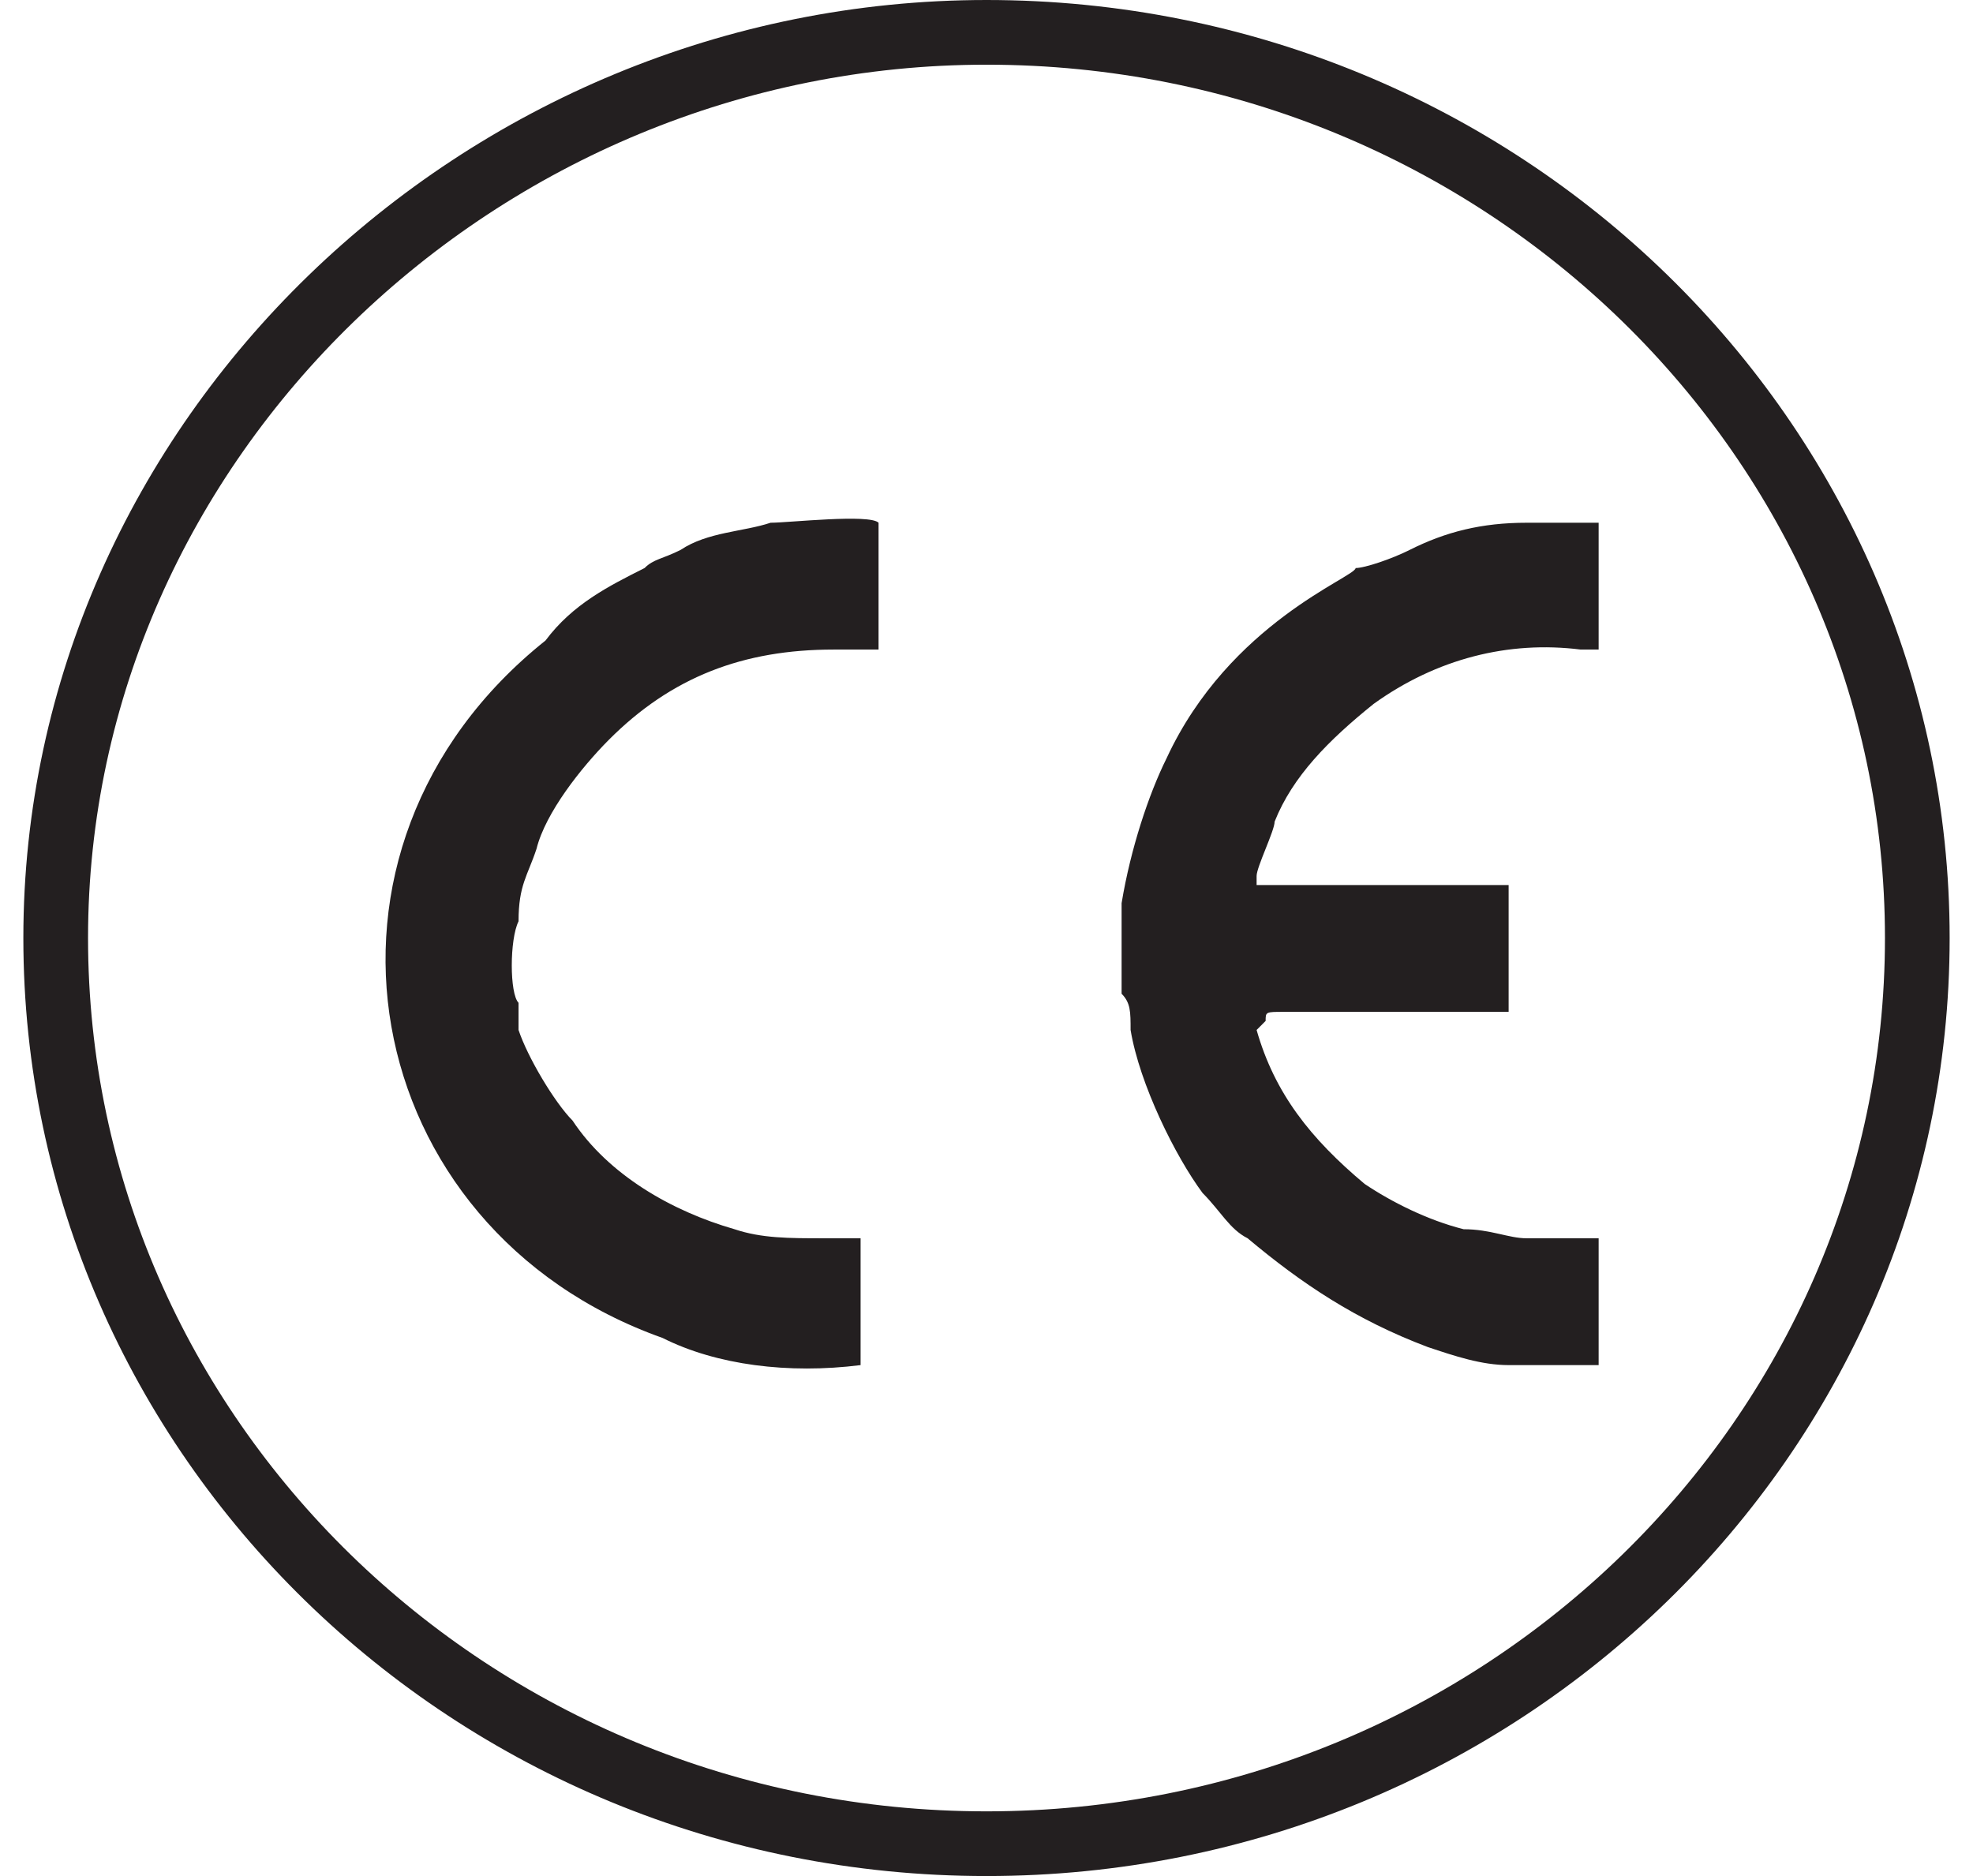
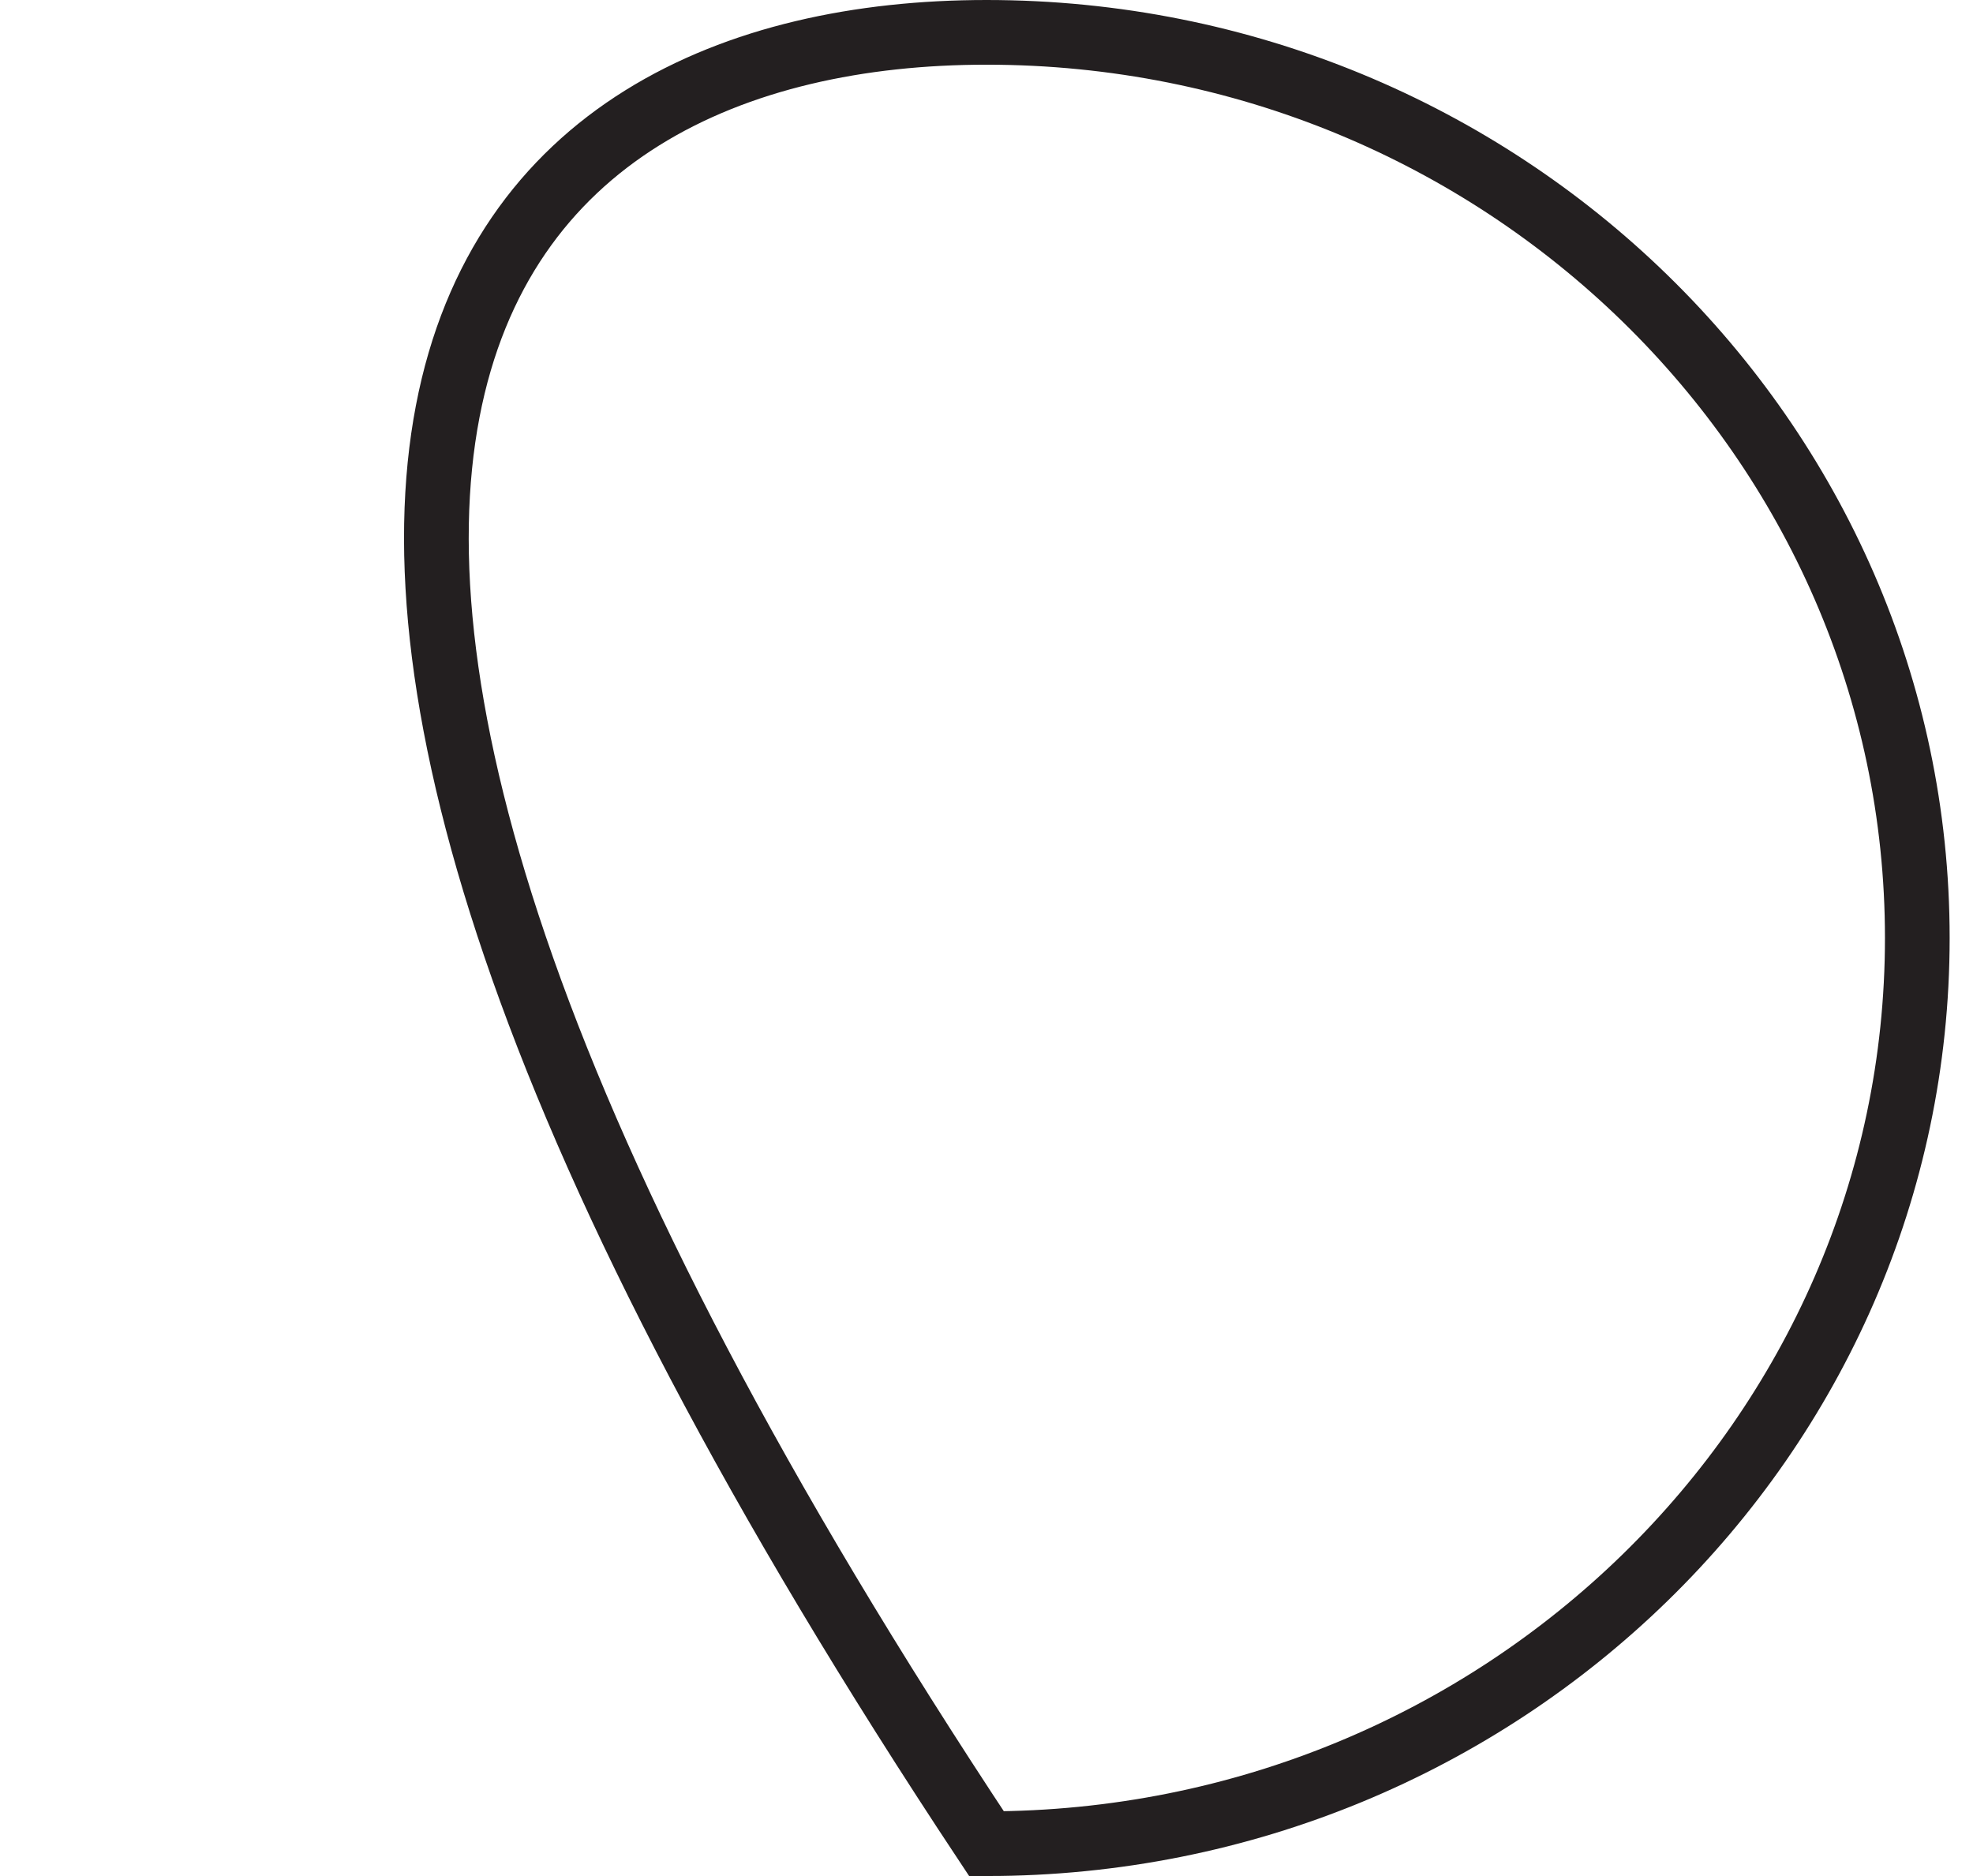
<svg xmlns="http://www.w3.org/2000/svg" fill="none" viewBox="0 0 61 58" height="58" width="61">
-   <path fill="#231F20" d="M39.13 31.563C39.13 31.283 39.13 31.283 39.686 31.283C41.078 31.283 43.026 31.283 44.695 31.283L46.643 31.283L46.643 27.922L46.643 27.362L38.851 27.362L38.851 27.082C38.851 26.802 39.408 25.682 39.408 25.402C39.964 24.002 41.078 22.882 42.469 21.762C44.417 20.362 46.643 19.802 48.87 20.082C49.148 20.082 49.148 20.082 49.426 20.082L49.426 16.161C49.148 16.161 47.756 16.161 47.2 16.161C45.808 16.161 44.695 16.442 43.582 17.002C43.026 17.282 42.191 17.562 41.912 17.562C41.912 17.842 38.016 19.242 36.068 23.442C35.512 24.562 34.955 26.242 34.677 27.922C34.677 28.762 34.677 29.883 34.677 30.723C34.955 31.003 34.955 31.283 34.955 31.843C35.233 33.523 36.347 35.763 37.181 36.883C37.738 37.443 38.016 38.003 38.573 38.283C40.243 39.683 41.912 40.803 44.139 41.644C44.974 41.924 45.808 42.204 46.643 42.204C47.756 42.204 48.313 42.204 49.426 42.204L49.426 38.283C48.591 38.283 48.035 38.283 47.2 38.283C46.643 38.283 46.087 38.003 45.252 38.003C44.139 37.723 43.026 37.163 42.191 36.603C40.521 35.203 39.408 33.803 38.851 31.843L39.13 31.563ZM16.032 31.843C16.032 31.563 16.032 31.563 16.032 31.563C16.032 31.283 16.032 31.283 16.032 31.003C15.753 30.723 15.753 29.043 16.032 28.483C16.032 27.362 16.31 27.082 16.588 26.242C16.866 25.122 17.98 23.722 18.814 22.882C20.762 20.922 22.989 20.082 25.772 20.082C26.328 20.082 26.607 20.082 27.163 20.082C27.163 19.522 27.163 18.682 27.163 18.122C27.163 17.842 27.163 16.161 27.163 16.161C26.885 15.881 24.38 16.161 23.824 16.161C22.989 16.442 21.876 16.442 21.041 17.002C20.484 17.282 20.206 17.282 19.928 17.562C18.814 18.122 17.701 18.682 16.866 19.802C8.796 26.242 11.023 38.003 20.484 41.364C22.154 42.204 24.38 42.484 26.607 42.204C26.607 41.924 26.607 38.843 26.607 38.283C26.328 38.283 25.772 38.283 25.493 38.283C24.38 38.283 23.545 38.283 22.71 38.003C20.762 37.443 18.814 36.323 17.701 34.643C17.145 34.083 16.31 32.683 16.032 31.843Z" clip-rule="evenodd" fill-rule="evenodd" />
-   <path stroke-miterlimit="22.926" stroke-width="2" stroke="#231F20" d="M30.5 1C46.425 1 59.278 13.6 59.278 29C59.278 44.4 46.425 57 30.5 57C14.574 57 1.722 44.4 1.722 29C1.722 13.6 14.854 1 30.5 1Z" />
+   <path stroke-miterlimit="22.926" stroke-width="2" stroke="#231F20" d="M30.5 1C46.425 1 59.278 13.6 59.278 29C59.278 44.4 46.425 57 30.5 57C1.722 13.6 14.854 1 30.5 1Z" />
</svg>